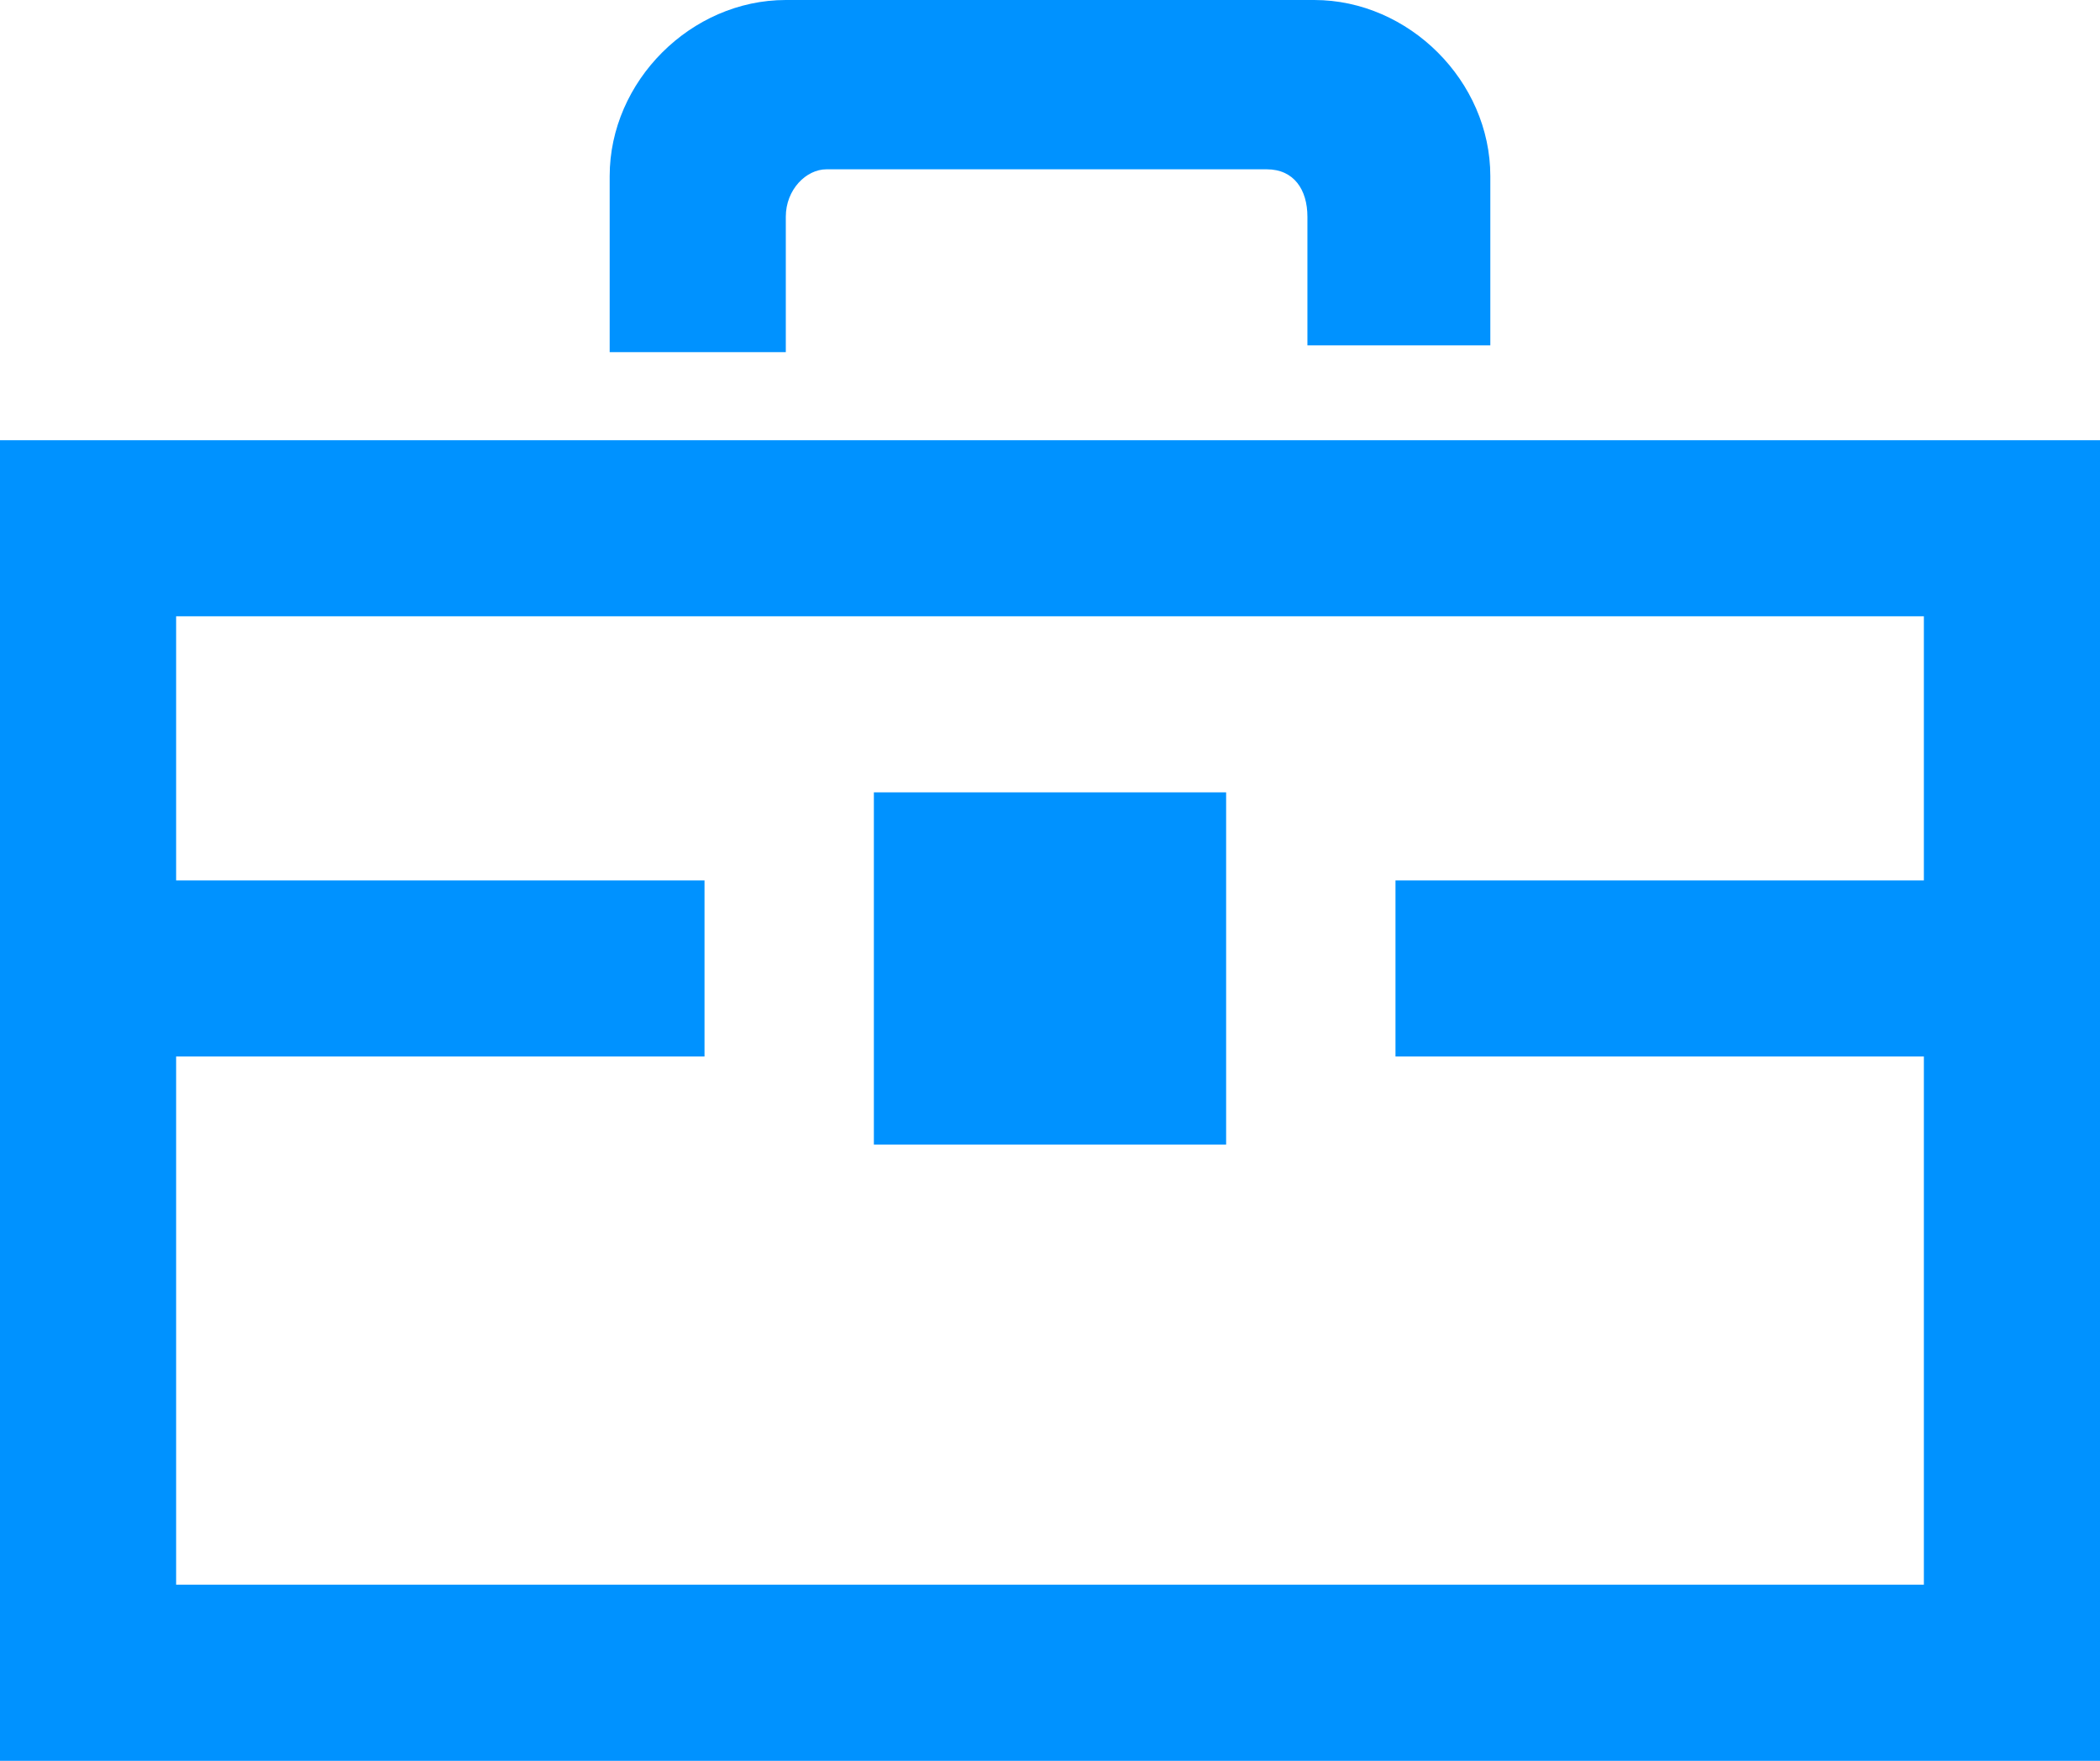
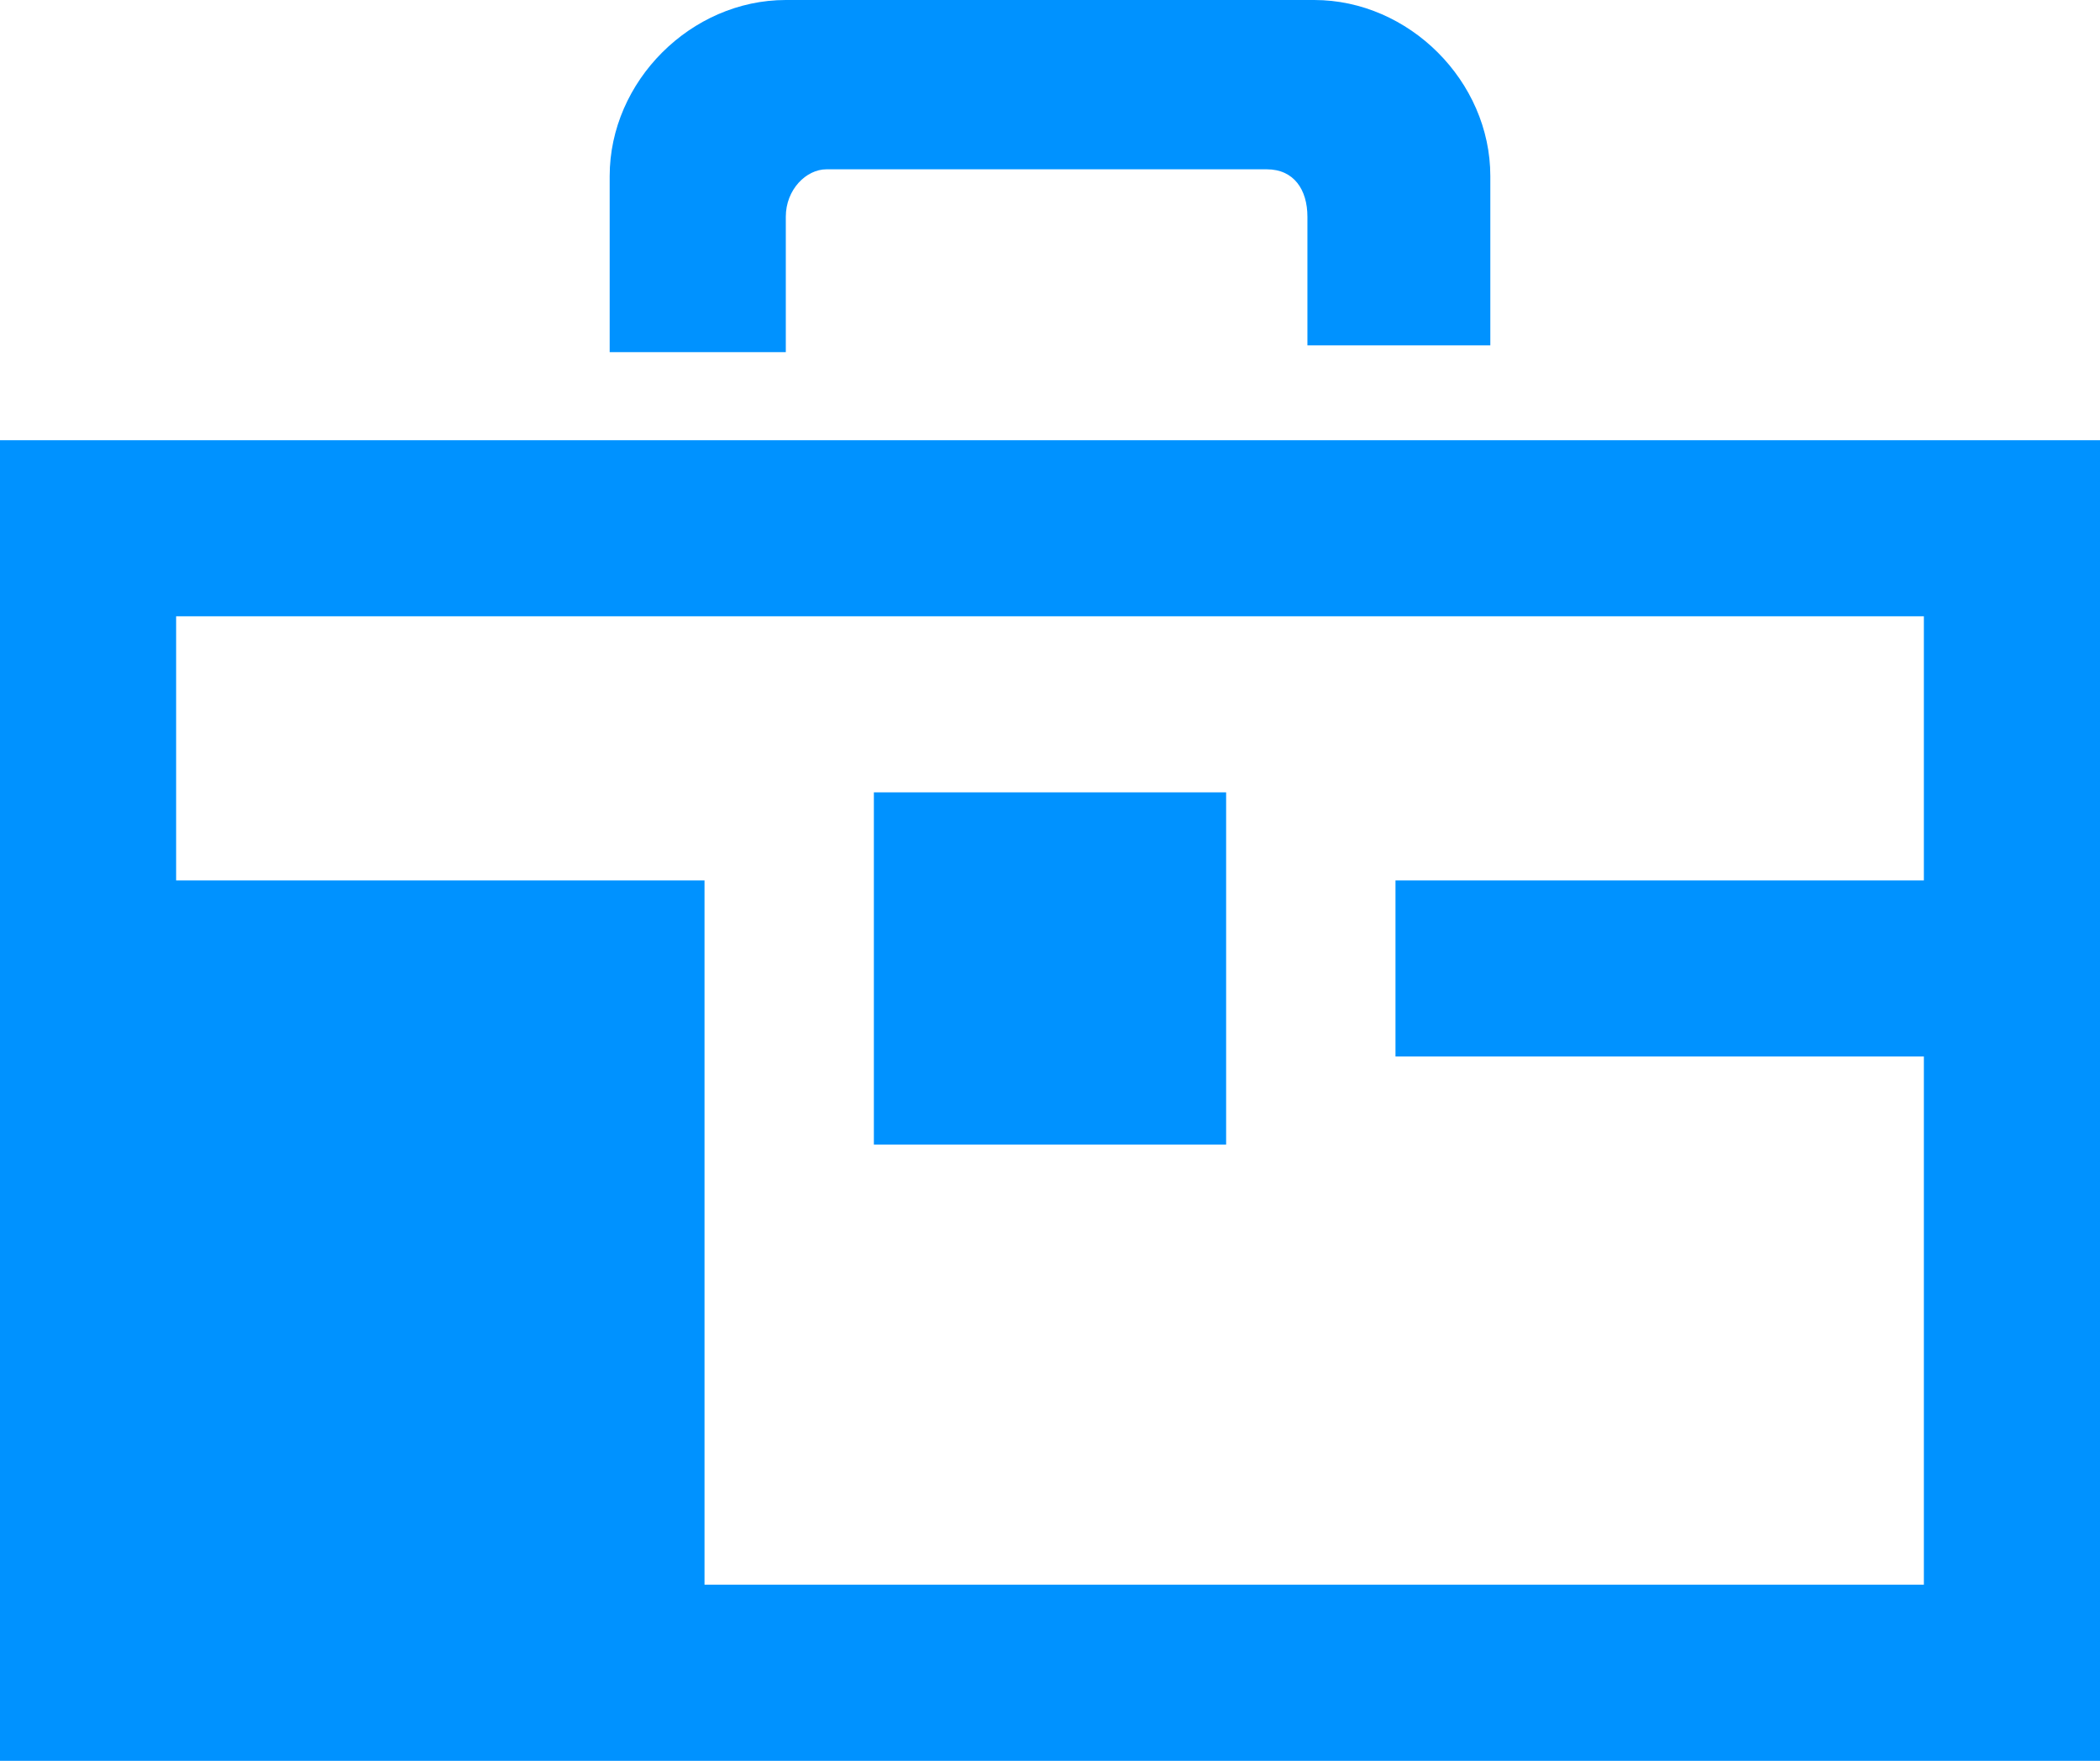
<svg xmlns="http://www.w3.org/2000/svg" version="1.1" id="Layer_1" x="0px" y="0px" width="31px" height="26px" viewBox="0 0 31 26" style="enable-background:new 0 0 31 26;" xml:space="preserve">
  <style type="text/css">
	.st0{fill:#0092FF;}
</style>
-   <path class="st0" d="M0,6.5V26h31V6.5H0z M28.4,23.4H2.6v-7.8h7.8V13H2.6V9.1h25.8V13h-7.8v2.6h7.8V23.4z M11.6,3.2  c0-0.4,0.3-0.7,0.6-0.7h6.5c0.4,0,0.6,0.3,0.6,0.7v1.9H22V2.6C22,1.2,20.8,0,19.4,0h-7.8C10.2,0,9,1.2,9,2.6v2.6h2.6V3.2z   M18.1,11.7h-5.2v5.2h5.2V11.7z" />
+   <path class="st0" d="M0,6.5V26h31V6.5H0z M28.4,23.4H2.6h7.8V13H2.6V9.1h25.8V13h-7.8v2.6h7.8V23.4z M11.6,3.2  c0-0.4,0.3-0.7,0.6-0.7h6.5c0.4,0,0.6,0.3,0.6,0.7v1.9H22V2.6C22,1.2,20.8,0,19.4,0h-7.8C10.2,0,9,1.2,9,2.6v2.6h2.6V3.2z   M18.1,11.7h-5.2v5.2h5.2V11.7z" />
  <g>
</g>
  <g>
</g>
  <g>
</g>
  <g>
</g>
  <g>
</g>
  <g>
</g>
  <g>
</g>
  <g>
</g>
  <g>
</g>
  <g>
</g>
  <g>
</g>
  <g>
</g>
  <g>
</g>
  <g>
</g>
  <g>
</g>
</svg>